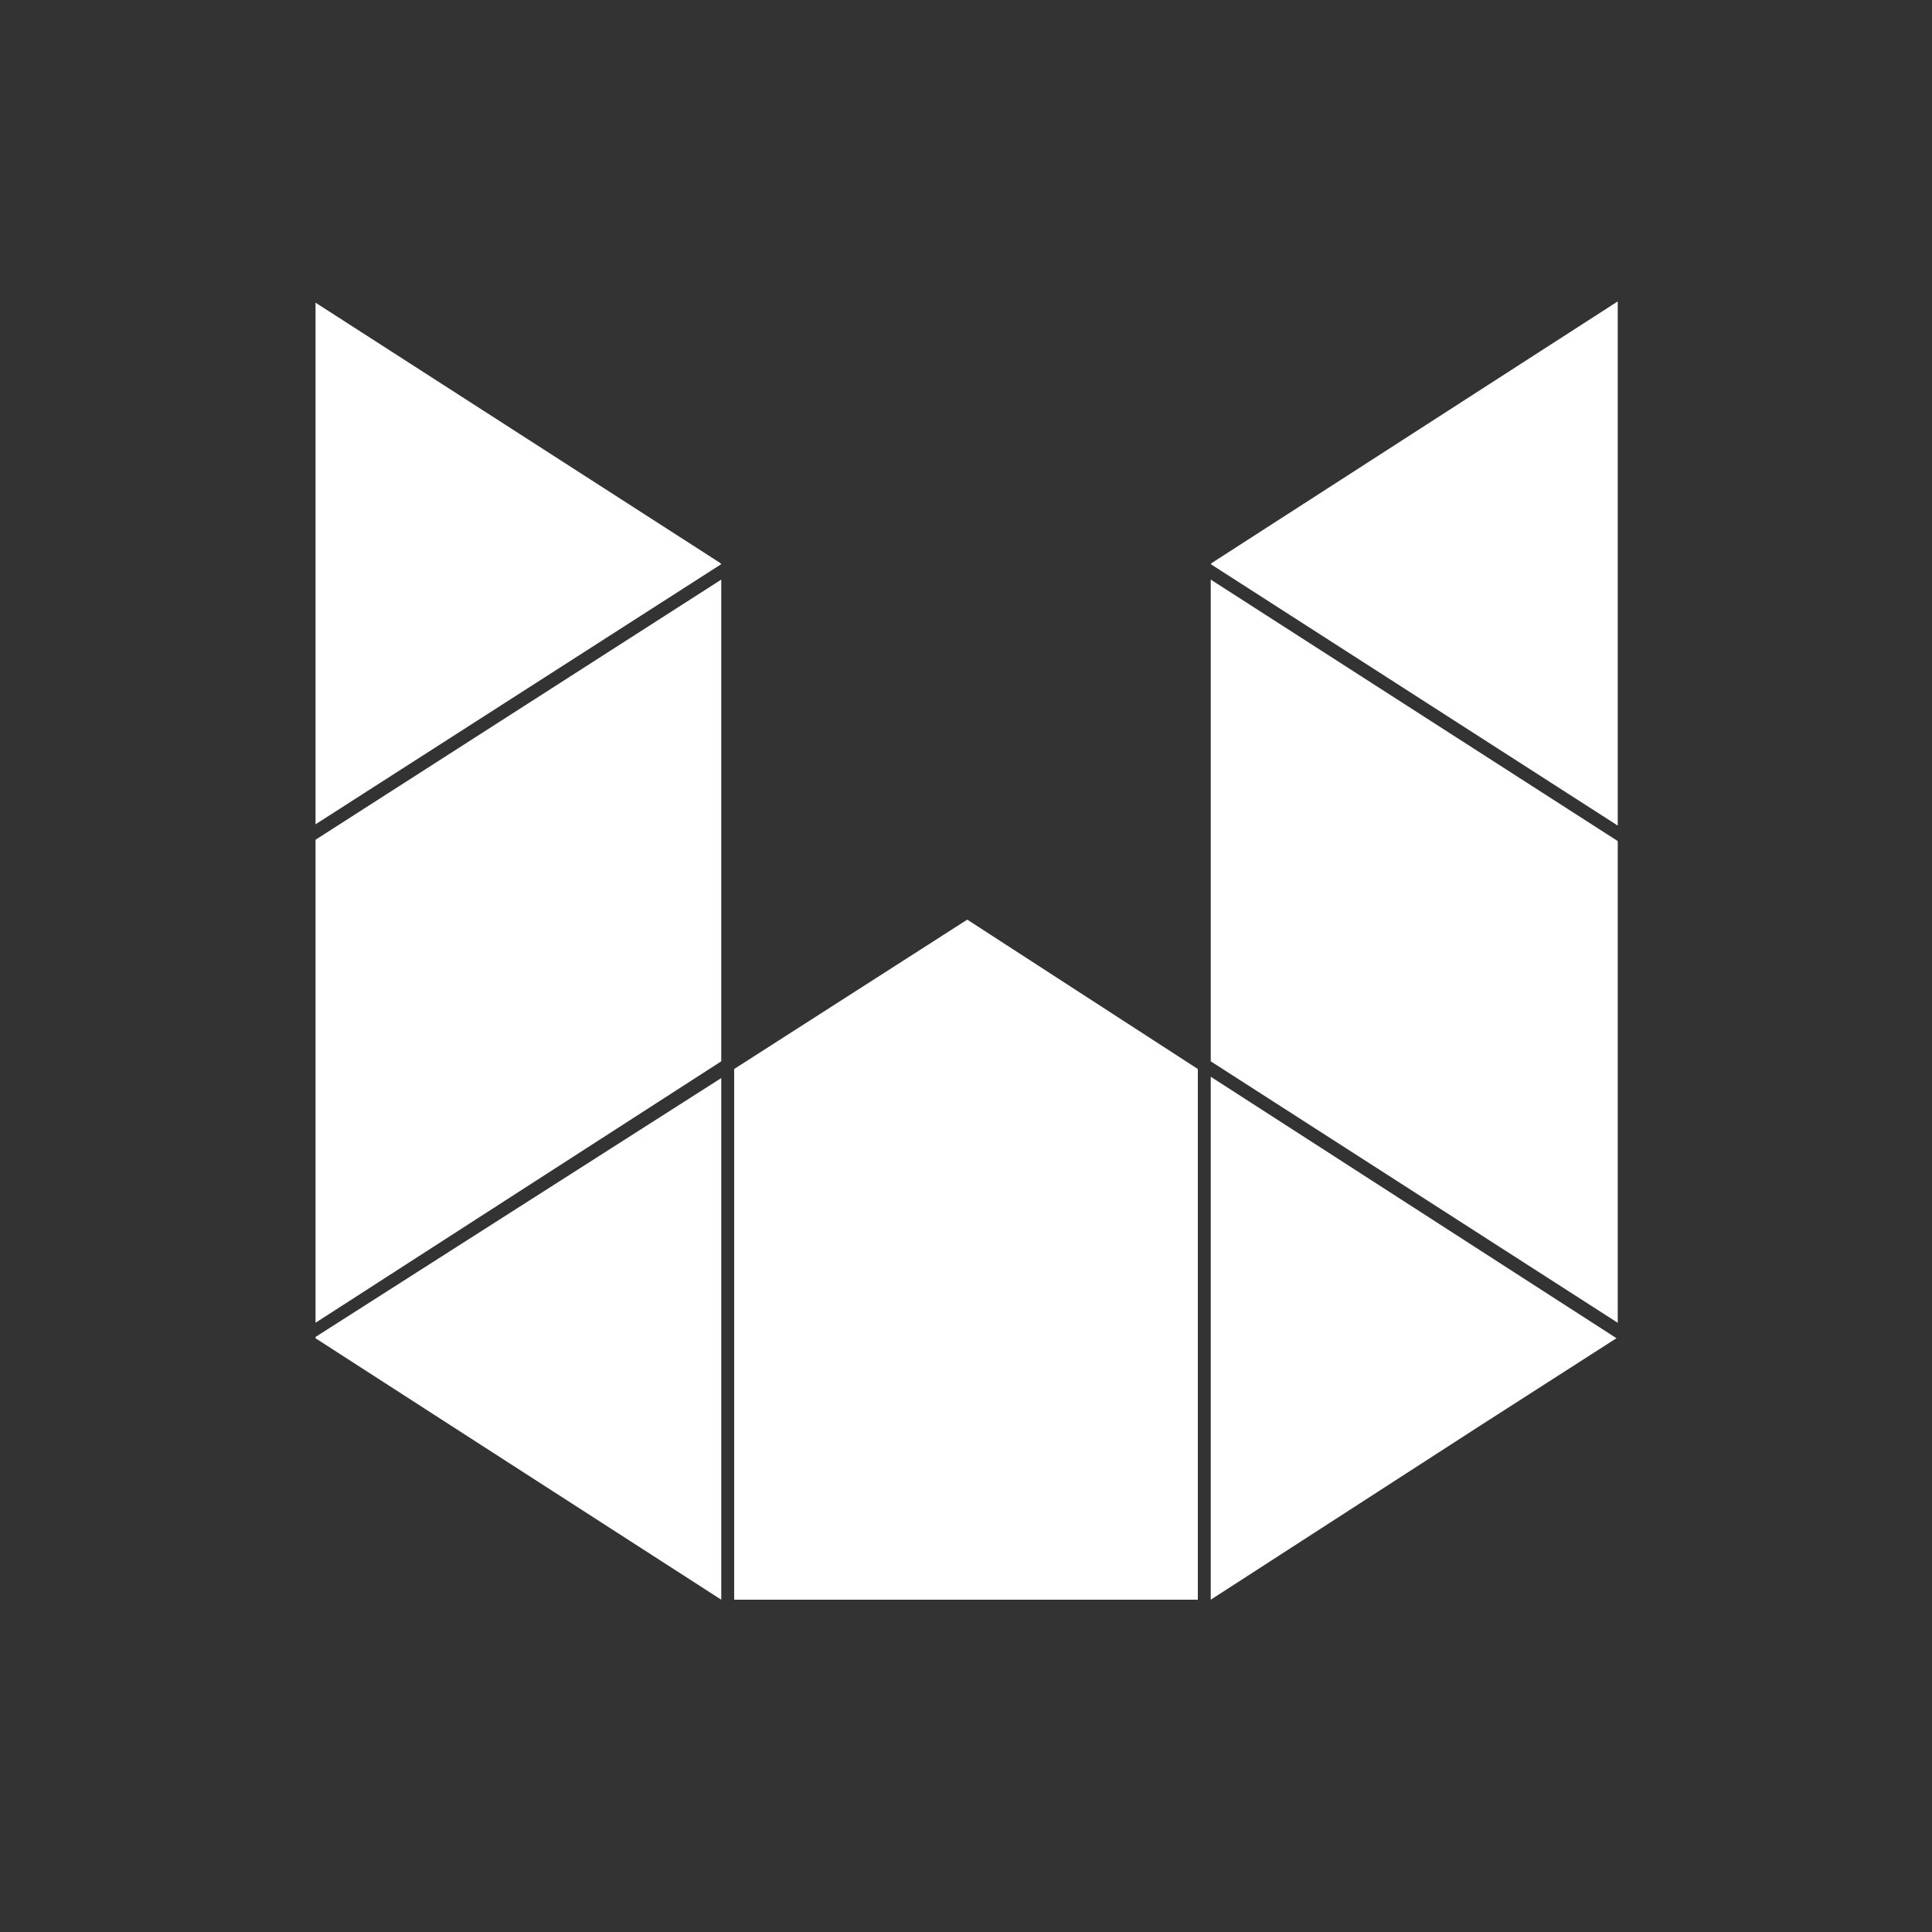
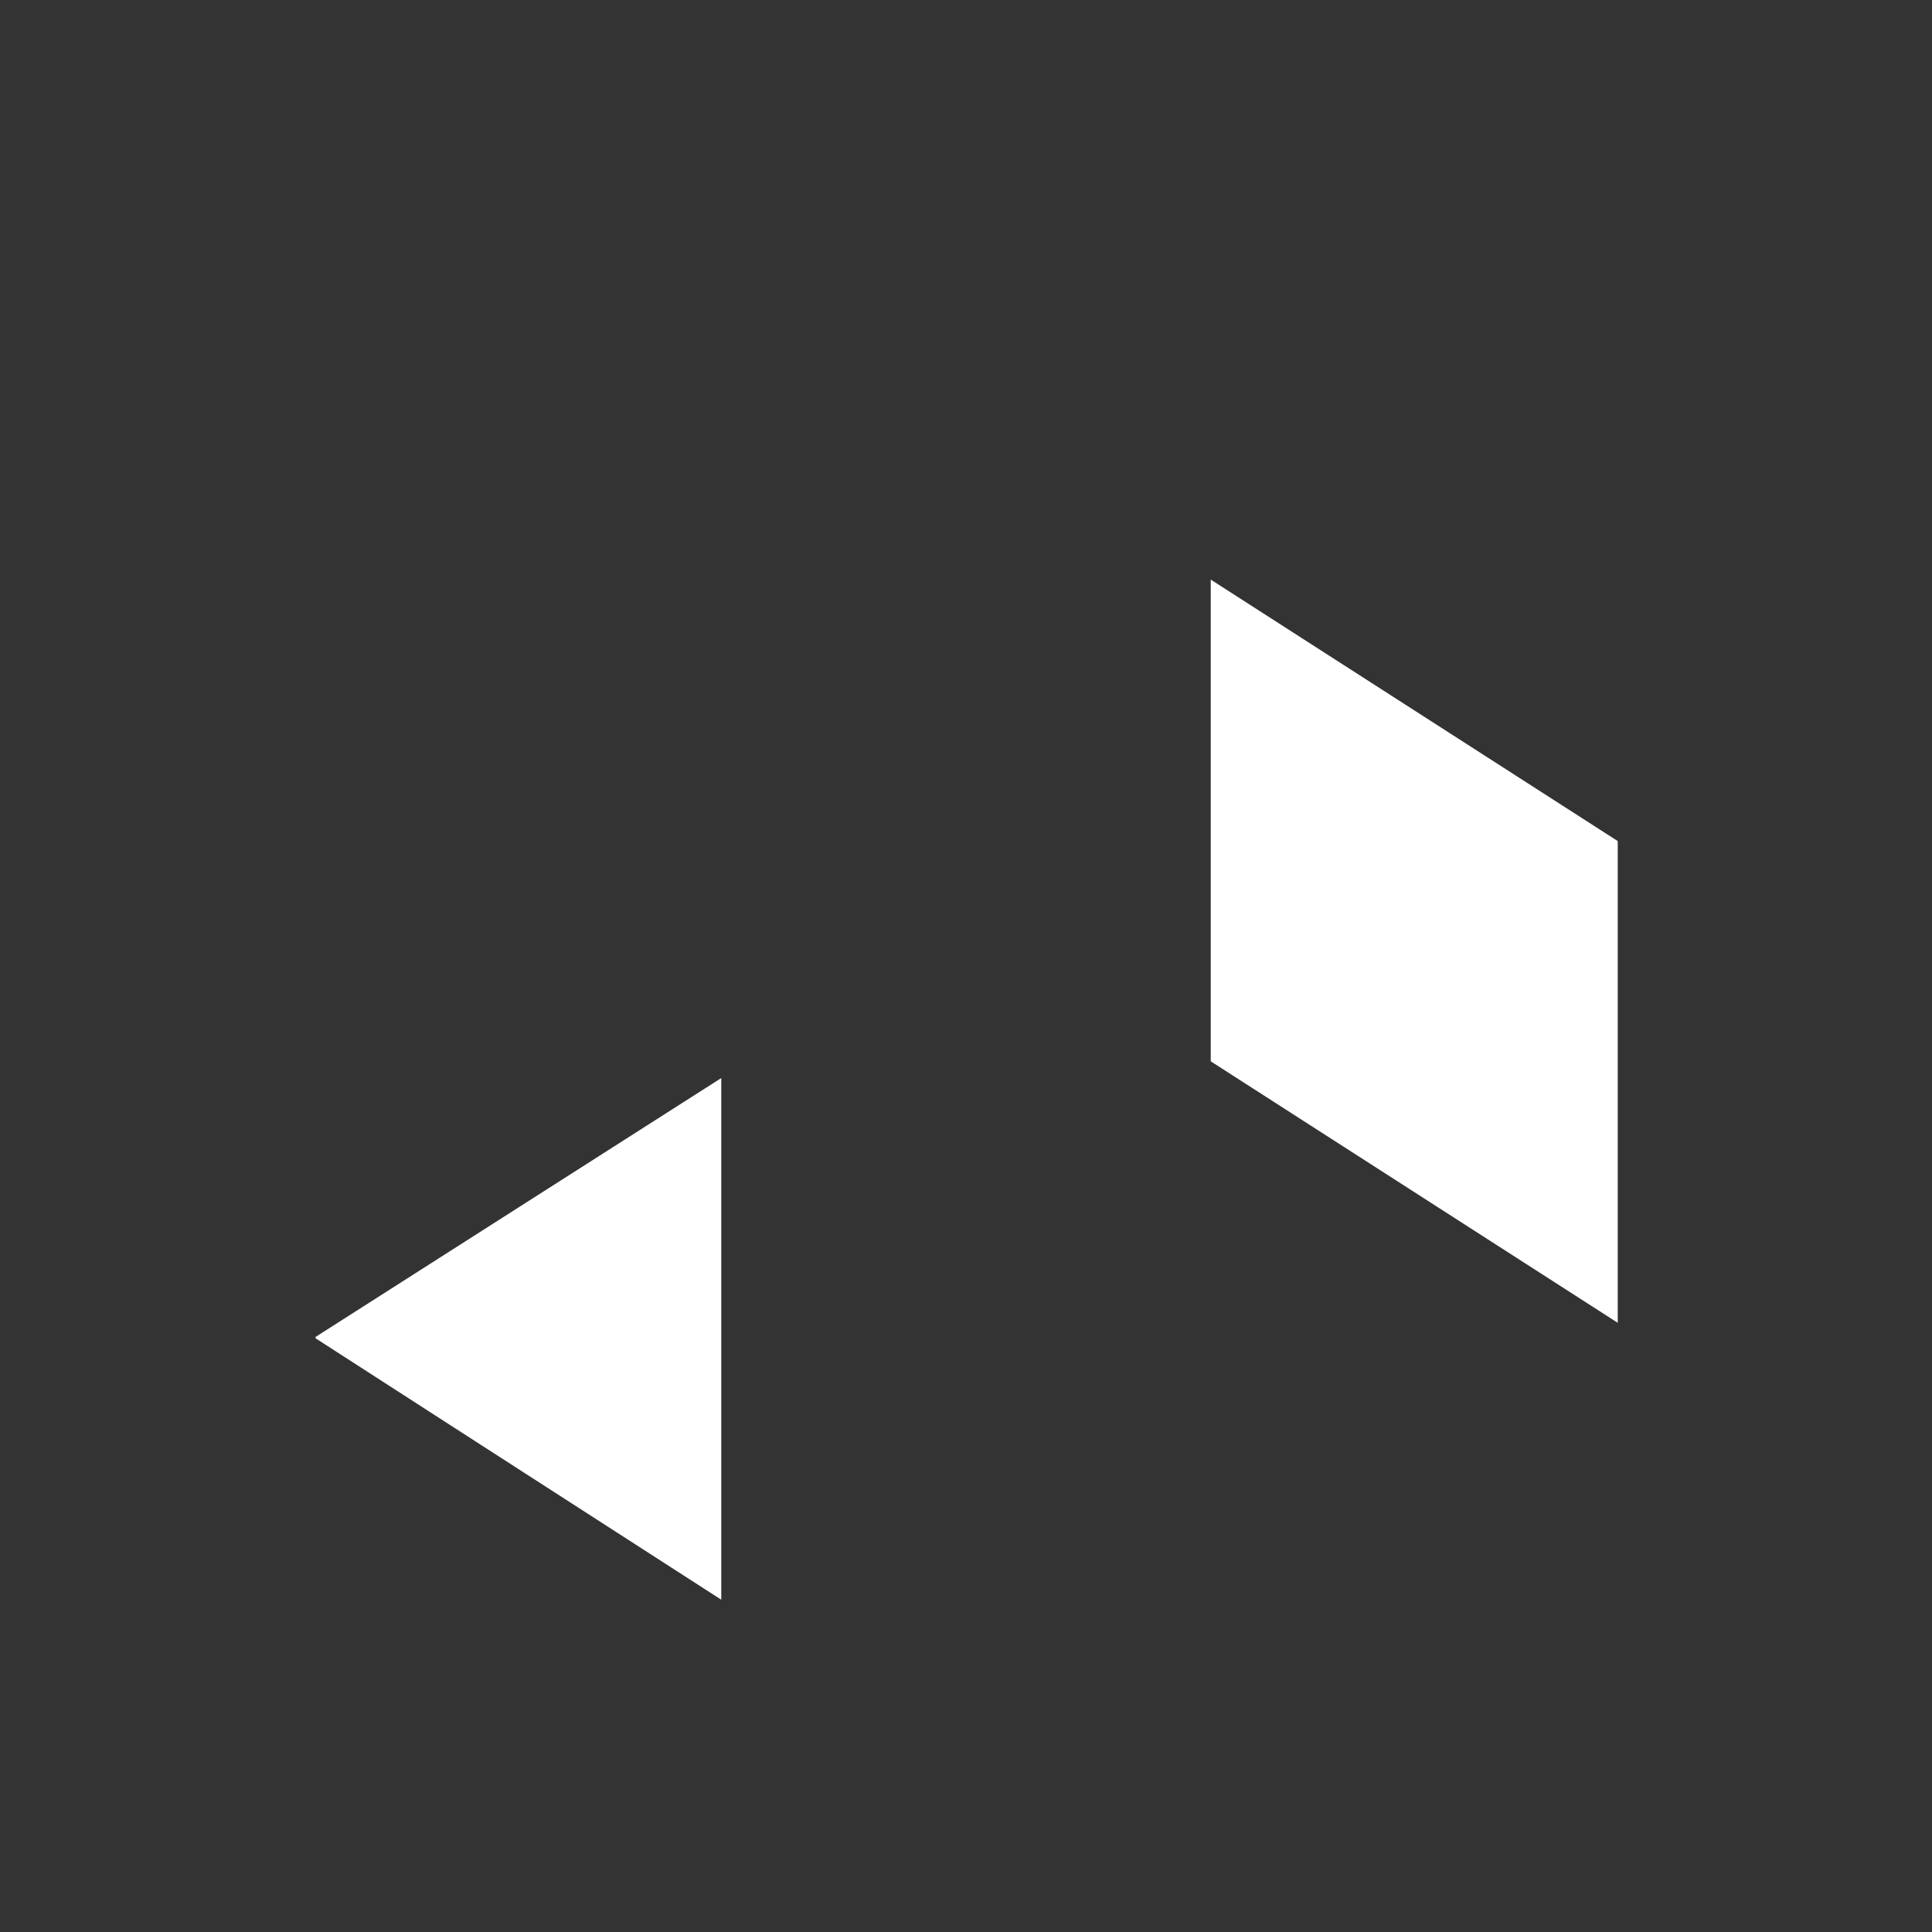
<svg xmlns="http://www.w3.org/2000/svg" width="50" height="50" viewBox="0 0 50 50" fill="none">
  <rect x="0" y="0" width="50" height="50" fill="#333333" stroke="none" />
  <g clip-path="url(#clip0)">
-     <path d="M18.666 14.6L8.166 21.333V7.833L18.633 14.566L18.666 14.6Z" fill="white" />
-     <path d="M41.867 7.8V21.366L31.334 14.6L31.367 14.566L41.867 7.8Z" fill="white" />
-     <path d="M31 27.666V41.4H19V27.666L25.033 23.8L31 27.666Z" fill="white" />
    <path d="M41.867 21.767V34.234L31.334 27.467V15L41.867 21.767Z" fill="white" />
-     <path d="M41.834 34.633L38.3 36.9L31.334 41.4V27.866L41.834 34.633Z" fill="white" />
-     <path d="M18.666 15V27.467L8.166 34.233V21.733L18.666 15Z" fill="white" />
    <path d="M18.666 27.9V41.4L11.733 36.934L8.166 34.634V34.6L18.666 27.9Z" fill="white" />
  </g>
  <defs>
    <clipPath id="clip0">
      <rect width="50" height="50" fill="white" />
    </clipPath>
  </defs>
</svg>